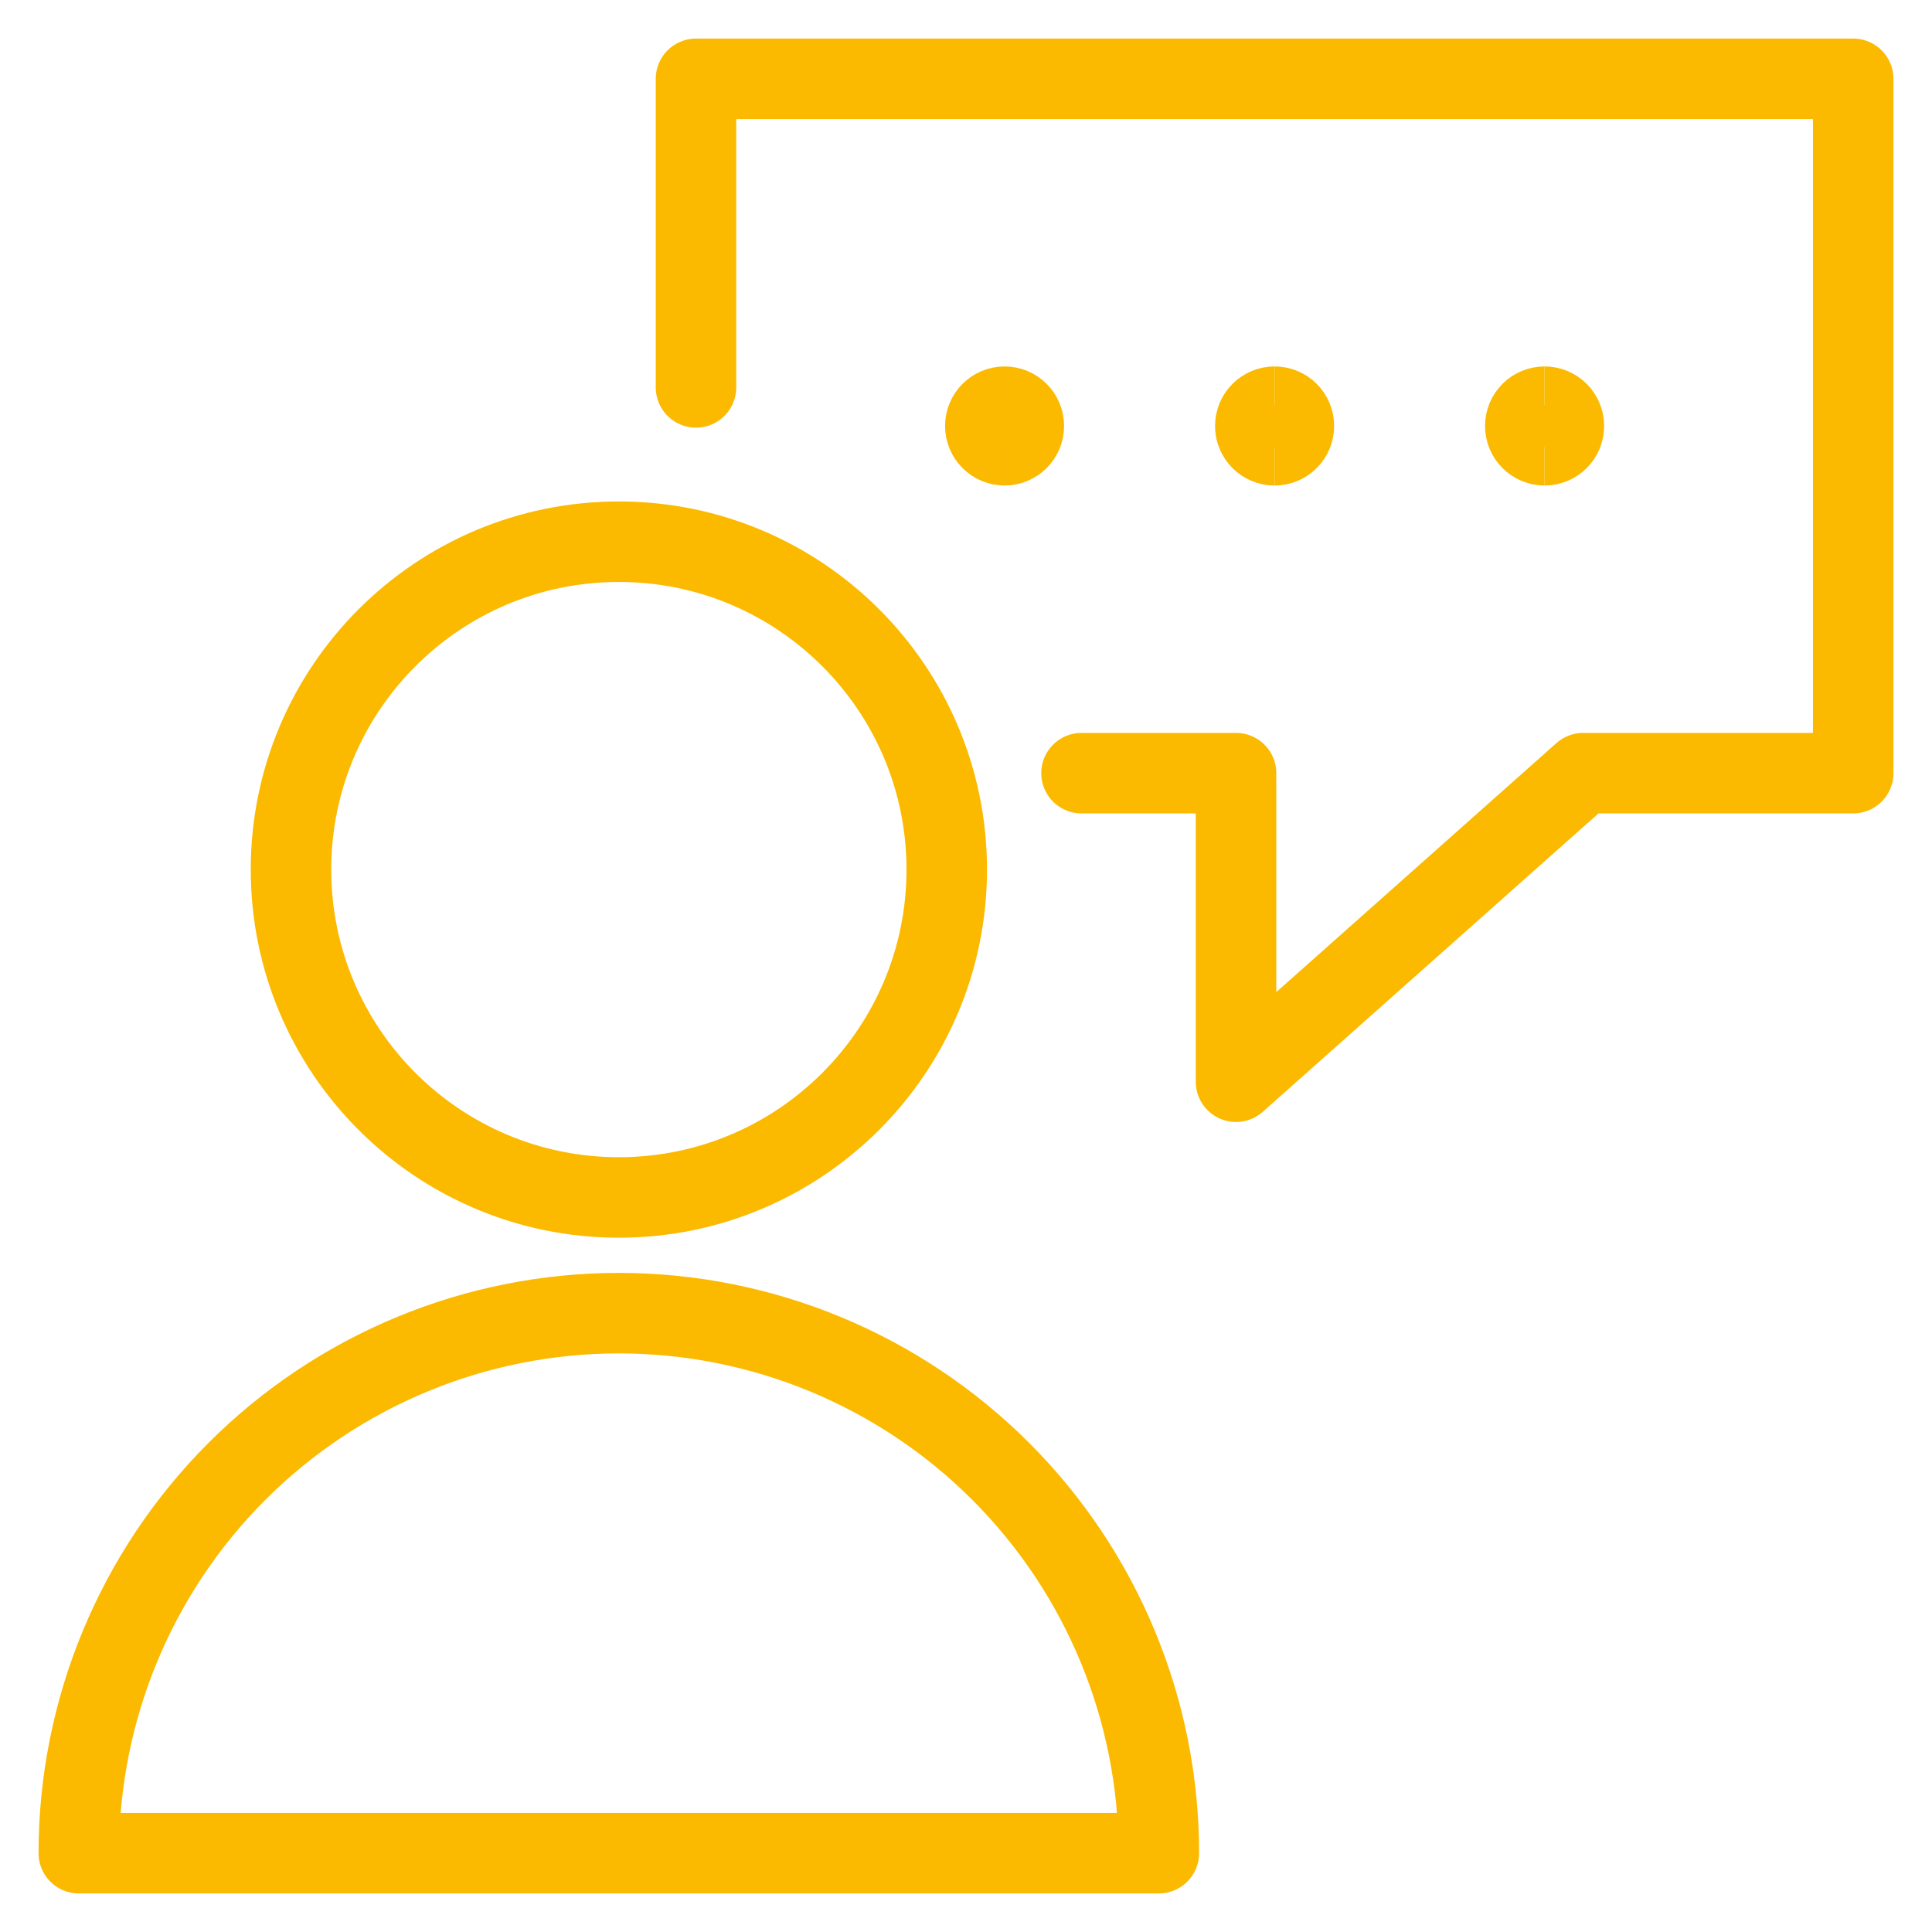
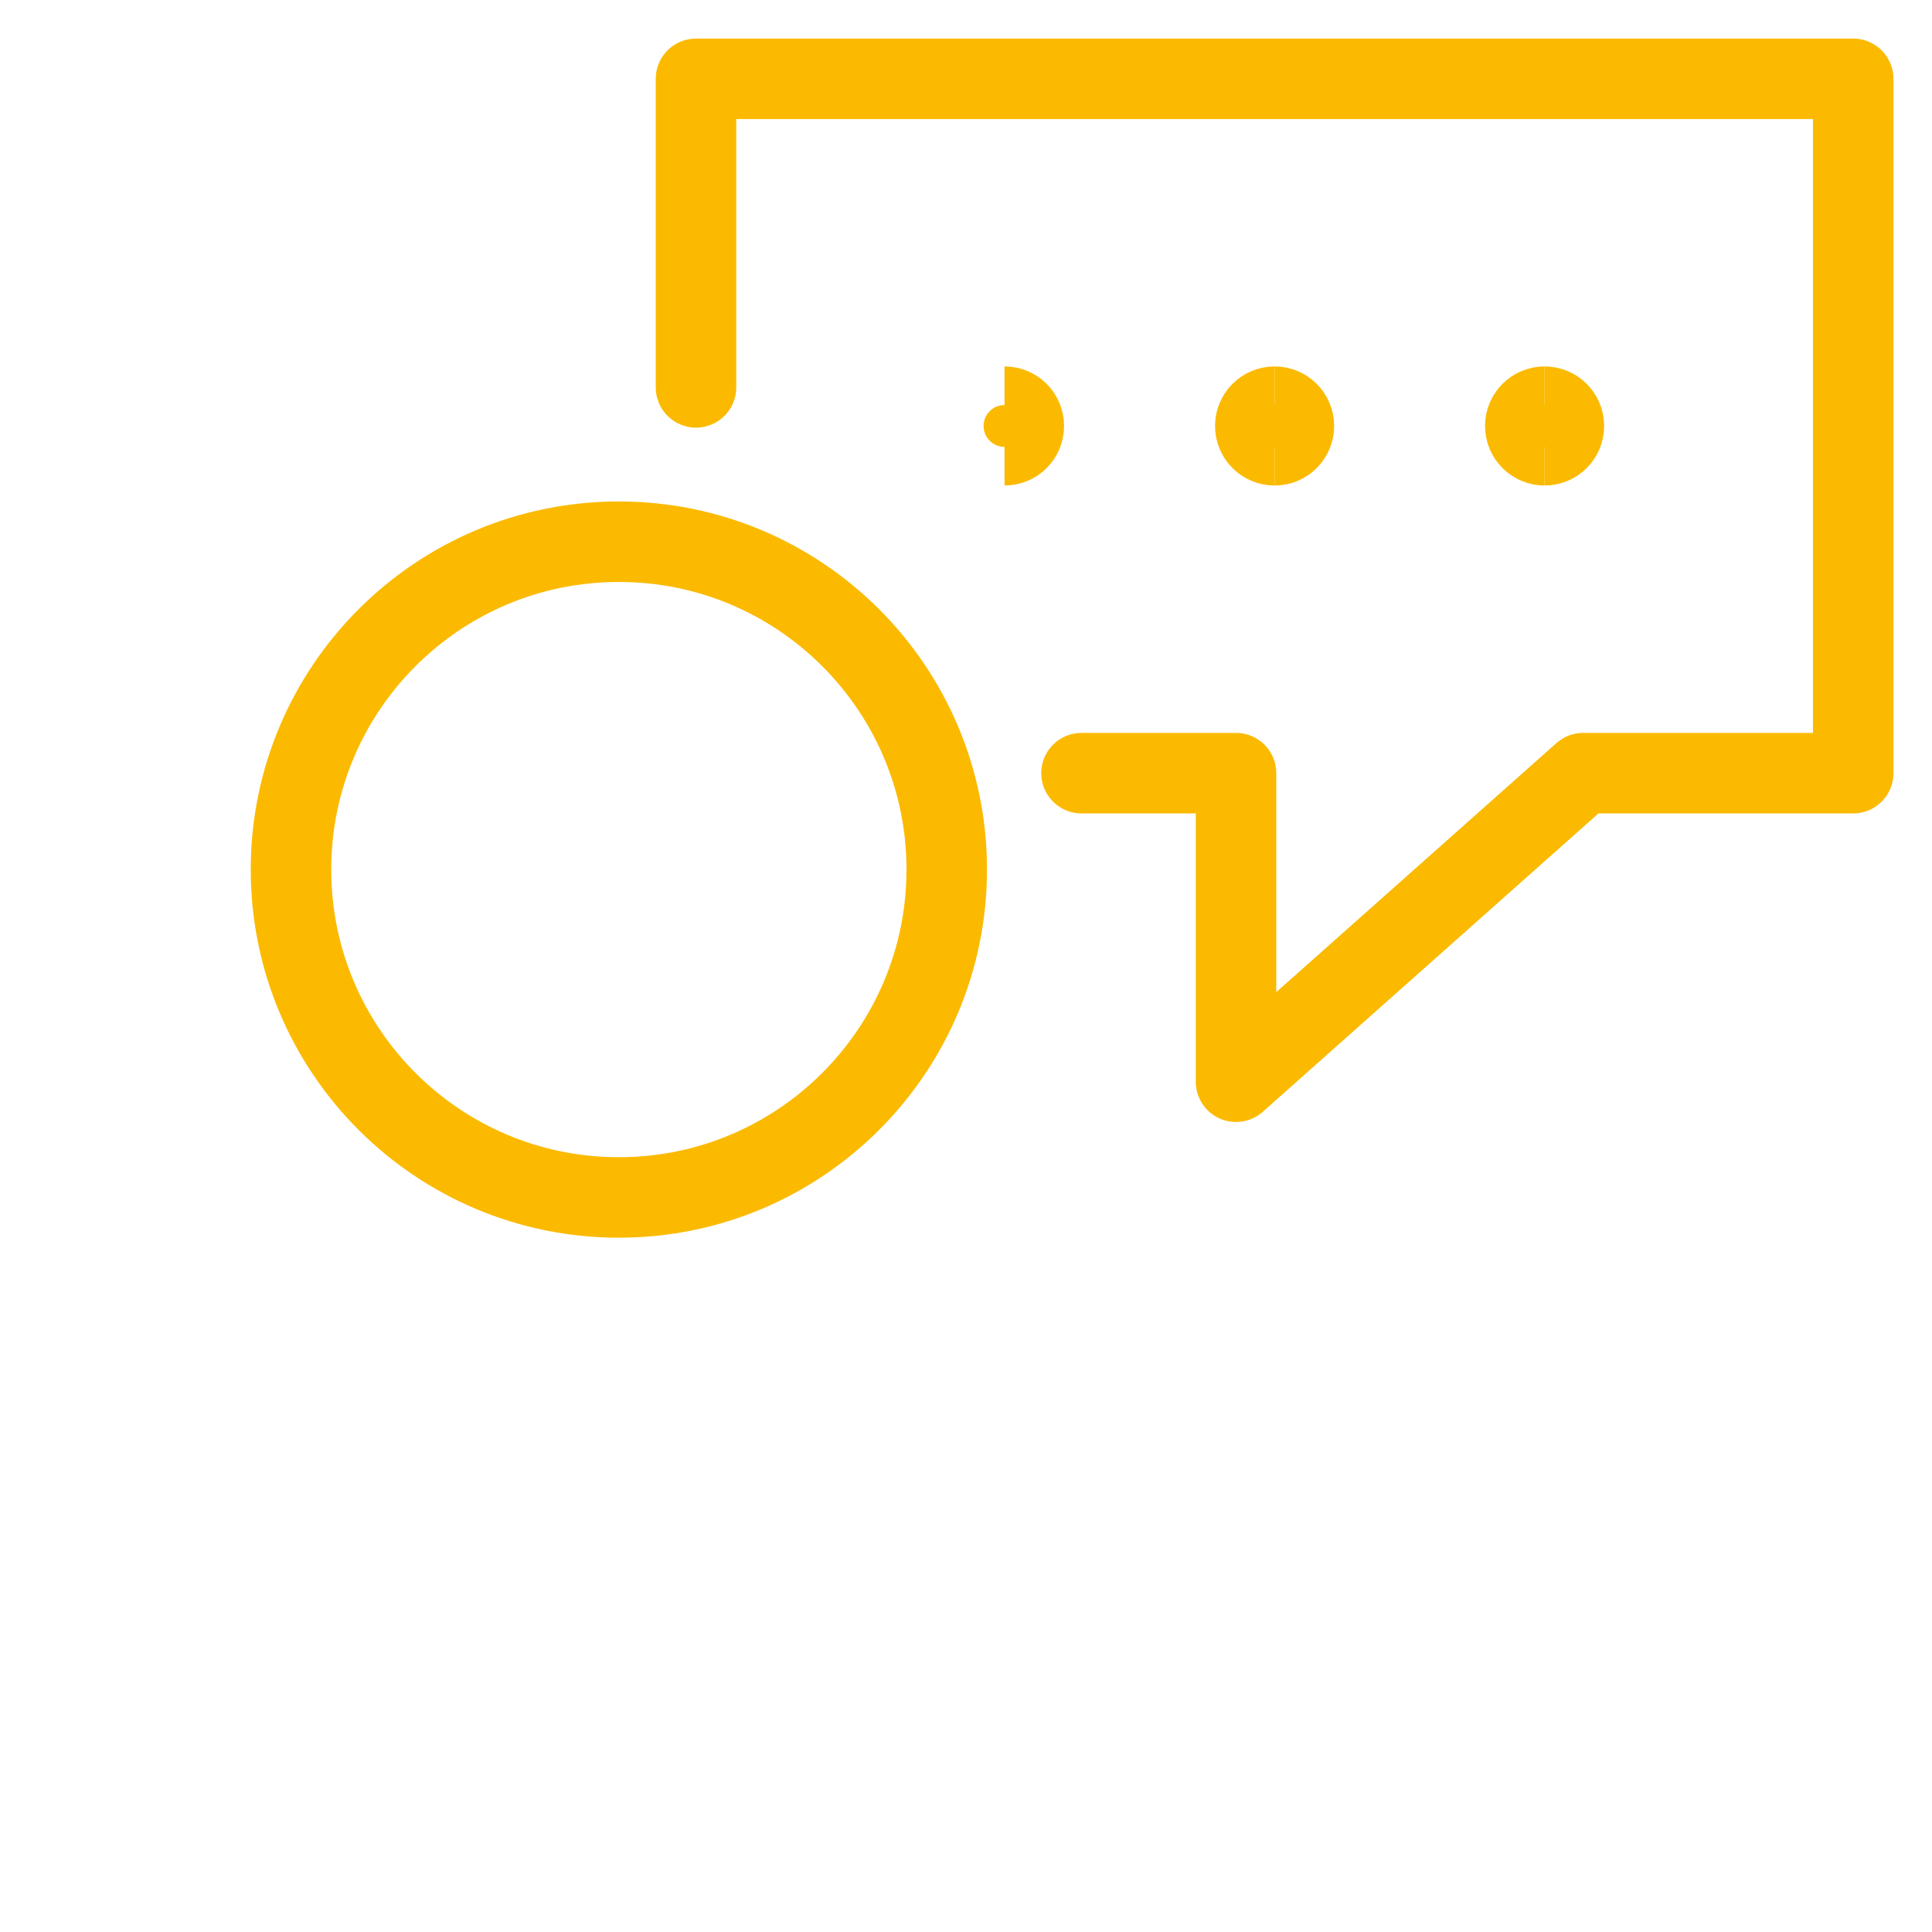
<svg xmlns="http://www.w3.org/2000/svg" width="60" height="60" viewBox="0 0 60 60" fill="none">
  <path d="M19.219 37.188C24.843 37.188 29.402 32.629 29.402 27.005C29.402 21.382 24.843 16.823 19.219 16.823C13.596 16.823 9.037 21.382 9.037 27.005C9.037 32.629 13.596 37.188 19.219 37.188Z" stroke="#FBBA00" stroke-width="2.5" stroke-linecap="round" stroke-linejoin="round" />
-   <path d="M2.447 57.552C2.447 53.104 4.214 48.838 7.359 45.693C10.505 42.548 14.77 40.781 19.218 40.781C23.666 40.781 27.932 42.548 31.077 45.693C34.222 48.838 35.989 53.104 35.989 57.552H2.447Z" stroke="#FBBA00" stroke-width="2.5" stroke-linecap="round" stroke-linejoin="round" />
  <path d="M33.587 24.011H38.386V33.594L49.167 24.011H57.553V2.448H21.615V12.031" stroke="#FBBA00" stroke-width="2.5" stroke-linecap="round" stroke-linejoin="round" />
-   <path d="M31.199 13.828C30.868 13.828 30.6 13.56 30.6 13.229C30.6 12.898 30.868 12.63 31.199 12.63" stroke="#FBBA00" stroke-width="2.5" />
  <path d="M31.197 13.828C31.528 13.828 31.796 13.56 31.796 13.229C31.796 12.898 31.528 12.63 31.197 12.63" stroke="#FBBA00" stroke-width="2.5" />
  <path d="M39.583 13.828C39.252 13.828 38.984 13.56 38.984 13.229C38.984 12.898 39.252 12.63 39.583 12.63" stroke="#FBBA00" stroke-width="2.5" />
  <path d="M39.584 13.828C39.915 13.828 40.183 13.56 40.183 13.229C40.183 12.898 39.915 12.63 39.584 12.63" stroke="#FBBA00" stroke-width="2.5" />
  <path d="M47.968 13.828C47.637 13.828 47.369 13.56 47.369 13.229C47.369 12.898 47.637 12.63 47.968 12.63" stroke="#FBBA00" stroke-width="2.5" />
  <path d="M47.969 13.828C48.3 13.828 48.568 13.56 48.568 13.229C48.568 12.898 48.3 12.63 47.969 12.63" stroke="#FBBA00" stroke-width="2.5" />
</svg>